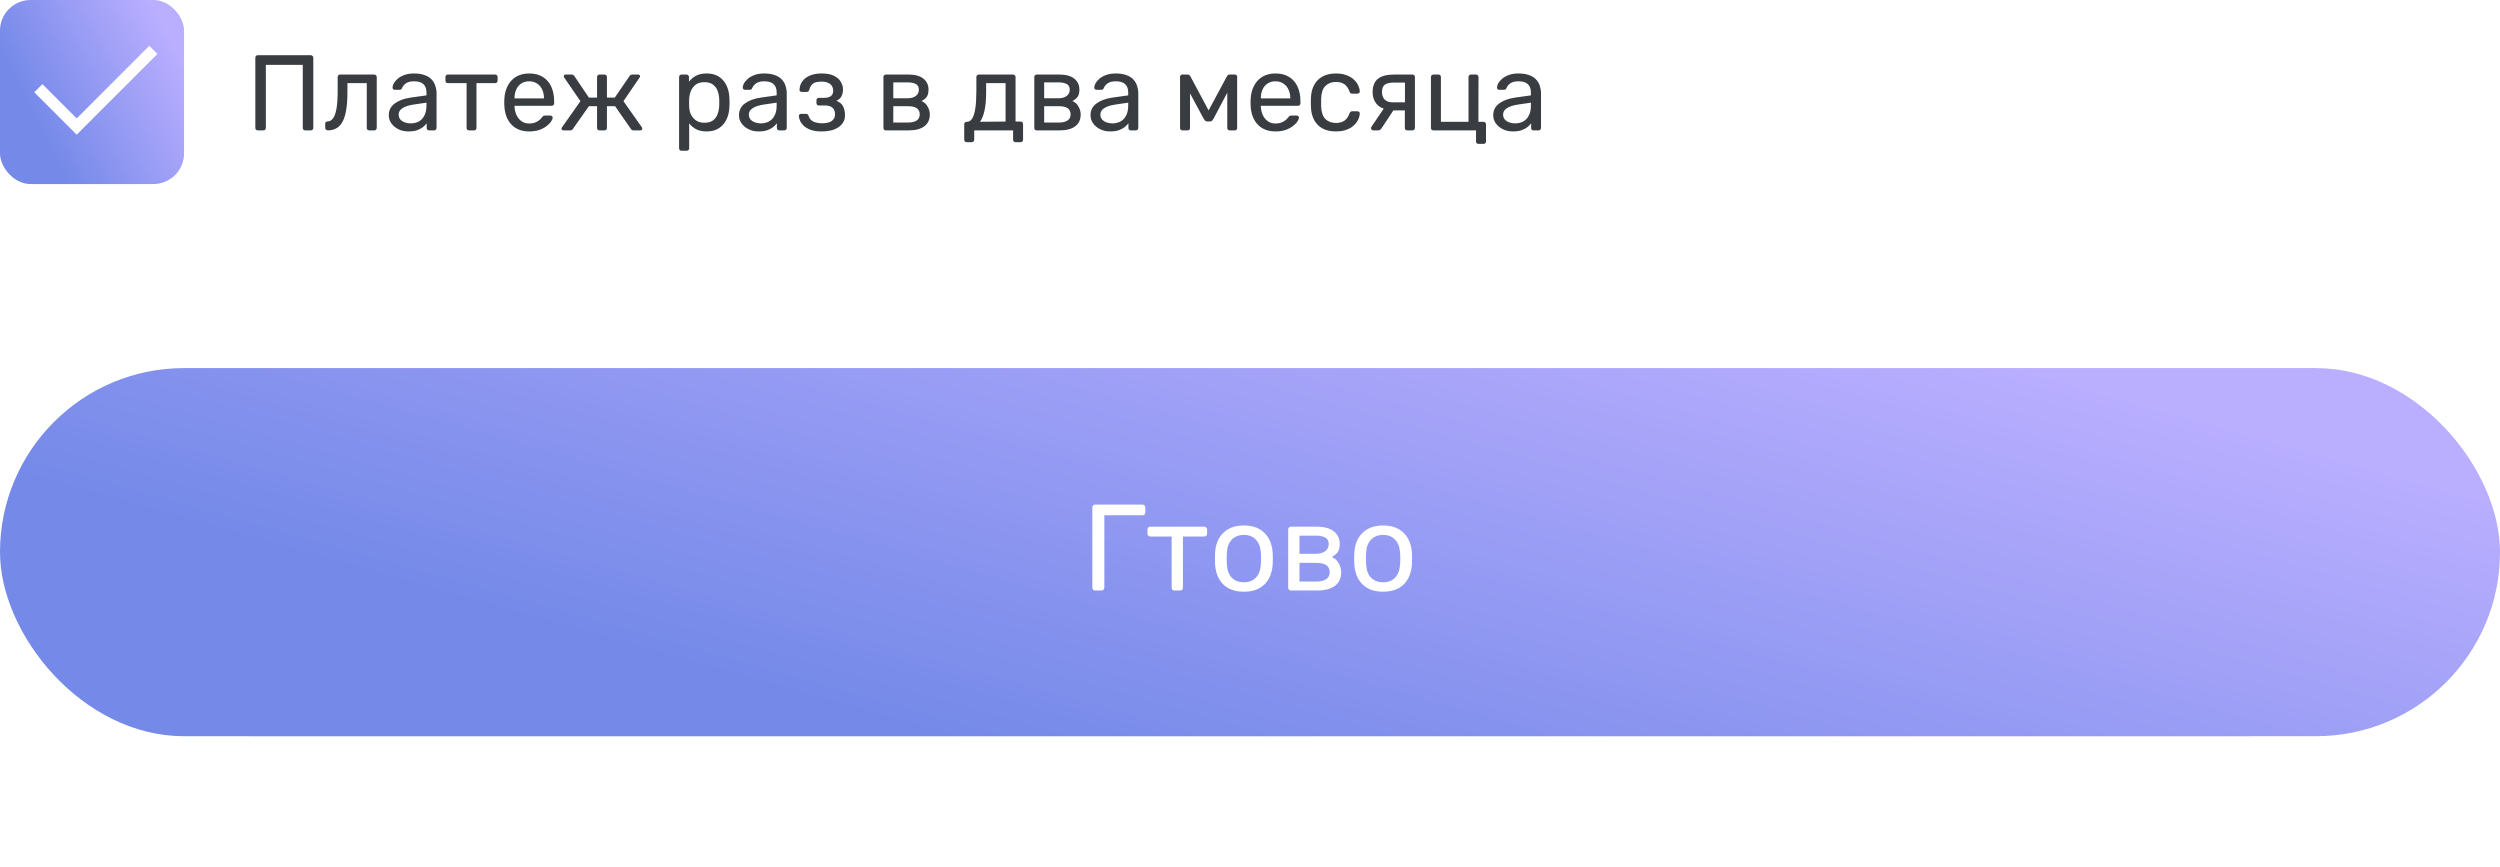
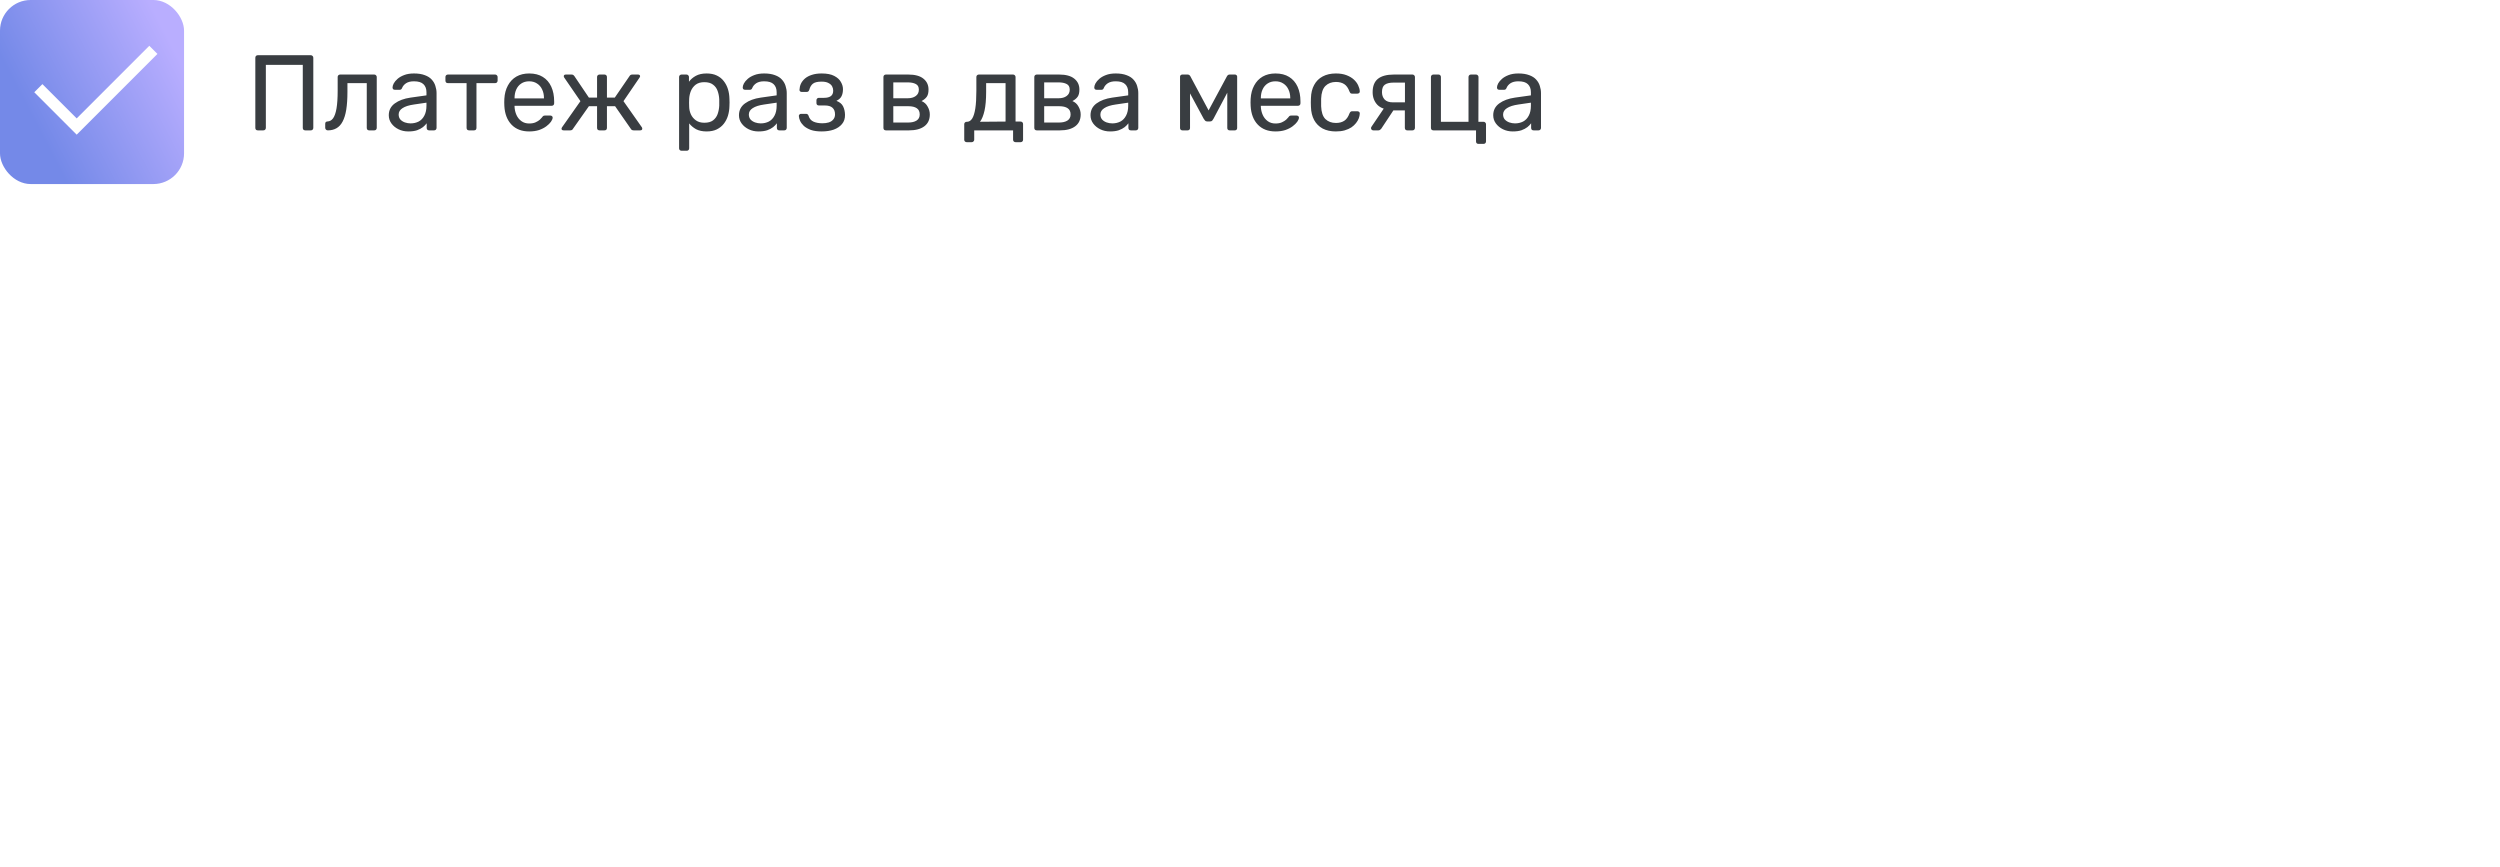
<svg xmlns="http://www.w3.org/2000/svg" width="326" height="113" viewBox="0 0 326 113" fill="none">
  <g opacity="0.497" filter="url(#filter0_f_12185_28182)">
-     <rect x="20.965" y="72" width="284.071" height="24" rx="12" fill="url(#paint0_linear_12185_28182)" />
-   </g>
-   <rect y="48" width="326" height="48" rx="24" fill="url(#paint1_linear_12185_28182)" />
-   <path d="M142.807 77C142.69 77 142.599 76.968 142.535 76.904C142.471 76.829 142.439 76.739 142.439 76.632V66.184C142.439 66.067 142.471 65.976 142.535 65.912C142.599 65.837 142.69 65.8 142.807 65.8H148.967C149.084 65.8 149.175 65.837 149.239 65.912C149.314 65.976 149.351 66.067 149.351 66.184V66.824C149.351 66.931 149.314 67.021 149.239 67.096C149.175 67.16 149.084 67.192 148.967 67.192H144.007V76.632C144.007 76.739 143.97 76.829 143.895 76.904C143.831 76.968 143.74 77 143.623 77H142.807ZM153.15 77C153.043 77 152.953 76.968 152.878 76.904C152.814 76.829 152.782 76.739 152.782 76.632V69.96H149.998C149.891 69.96 149.801 69.928 149.726 69.864C149.662 69.789 149.63 69.699 149.63 69.592V69.048C149.63 68.941 149.662 68.856 149.726 68.792C149.801 68.717 149.891 68.68 149.998 68.68H157.038C157.145 68.68 157.23 68.717 157.294 68.792C157.369 68.856 157.406 68.941 157.406 69.048V69.592C157.406 69.699 157.369 69.789 157.294 69.864C157.23 69.928 157.145 69.96 157.038 69.96H154.254V76.632C154.254 76.739 154.222 76.829 154.158 76.904C154.094 76.968 154.003 77 153.886 77H153.15ZM162.201 77.16C161.391 77.16 160.713 77.005 160.169 76.696C159.625 76.387 159.209 75.96 158.921 75.416C158.633 74.861 158.473 74.232 158.441 73.528C158.431 73.347 158.425 73.117 158.425 72.84C158.425 72.552 158.431 72.323 158.441 72.152C158.473 71.437 158.633 70.808 158.921 70.264C159.22 69.72 159.641 69.293 160.185 68.984C160.729 68.675 161.401 68.52 162.201 68.52C163.001 68.52 163.673 68.675 164.217 68.984C164.761 69.293 165.177 69.72 165.465 70.264C165.764 70.808 165.929 71.437 165.961 72.152C165.972 72.323 165.977 72.552 165.977 72.84C165.977 73.117 165.972 73.347 165.961 73.528C165.929 74.232 165.769 74.861 165.481 75.416C165.193 75.96 164.777 76.387 164.233 76.696C163.689 77.005 163.012 77.16 162.201 77.16ZM162.201 75.928C162.863 75.928 163.391 75.72 163.785 75.304C164.18 74.877 164.393 74.259 164.425 73.448C164.436 73.288 164.441 73.085 164.441 72.84C164.441 72.595 164.436 72.392 164.425 72.232C164.393 71.421 164.18 70.808 163.785 70.392C163.391 69.965 162.863 69.752 162.201 69.752C161.54 69.752 161.007 69.965 160.601 70.392C160.207 70.808 159.999 71.421 159.977 72.232C159.967 72.392 159.961 72.595 159.961 72.84C159.961 73.085 159.967 73.288 159.977 73.448C159.999 74.259 160.207 74.877 160.601 75.304C161.007 75.72 161.54 75.928 162.201 75.928ZM168.349 77C168.242 77 168.152 76.968 168.077 76.904C168.013 76.829 167.981 76.739 167.981 76.632V69.048C167.981 68.941 168.013 68.856 168.077 68.792C168.152 68.717 168.242 68.68 168.349 68.68H171.677C172.68 68.68 173.432 68.883 173.933 69.288C174.445 69.693 174.701 70.237 174.701 70.92C174.701 71.4 174.61 71.763 174.429 72.008C174.248 72.253 173.992 72.461 173.661 72.632C174.066 72.803 174.37 73.08 174.573 73.464C174.786 73.837 174.893 74.227 174.893 74.632C174.893 75.4 174.621 75.987 174.077 76.392C173.533 76.797 172.776 77 171.805 77H168.349ZM169.453 75.832H171.677C172.189 75.832 172.6 75.736 172.909 75.544C173.229 75.341 173.389 75.037 173.389 74.632C173.389 74.205 173.245 73.896 172.957 73.704C172.669 73.501 172.242 73.4 171.677 73.4H169.453V75.832ZM169.453 72.216H171.581C172.093 72.216 172.498 72.104 172.797 71.88C173.106 71.656 173.261 71.341 173.261 70.936C173.261 70.52 173.106 70.237 172.797 70.088C172.498 69.928 172.093 69.848 171.581 69.848H169.453V72.216ZM180.358 77.16C179.547 77.16 178.87 77.005 178.326 76.696C177.782 76.387 177.366 75.96 177.078 75.416C176.79 74.861 176.63 74.232 176.598 73.528C176.587 73.347 176.582 73.117 176.582 72.84C176.582 72.552 176.587 72.323 176.598 72.152C176.63 71.437 176.79 70.808 177.078 70.264C177.376 69.72 177.798 69.293 178.342 68.984C178.886 68.675 179.558 68.52 180.358 68.52C181.158 68.52 181.83 68.675 182.374 68.984C182.918 69.293 183.334 69.72 183.622 70.264C183.92 70.808 184.086 71.437 184.118 72.152C184.128 72.323 184.134 72.552 184.134 72.84C184.134 73.117 184.128 73.347 184.118 73.528C184.086 74.232 183.926 74.861 183.638 75.416C183.35 75.96 182.934 76.387 182.39 76.696C181.846 77.005 181.168 77.16 180.358 77.16ZM180.358 75.928C181.019 75.928 181.547 75.72 181.942 75.304C182.336 74.877 182.55 74.259 182.582 73.448C182.592 73.288 182.598 73.085 182.598 72.84C182.598 72.595 182.592 72.392 182.582 72.232C182.55 71.421 182.336 70.808 181.942 70.392C181.547 69.965 181.019 69.752 180.358 69.752C179.696 69.752 179.163 69.965 178.758 70.392C178.363 70.808 178.155 71.421 178.134 72.232C178.123 72.392 178.118 72.595 178.118 72.84C178.118 73.085 178.123 73.288 178.134 73.448C178.155 74.259 178.363 74.877 178.758 75.304C179.163 75.72 179.696 75.928 180.358 75.928Z" fill="white" />
+     </g>
  <path d="M33.617 17C33.514 17 33.435 16.972 33.379 16.916C33.323 16.851 33.295 16.771 33.295 16.678V7.536C33.295 7.433 33.323 7.354 33.379 7.298C33.435 7.233 33.514 7.2 33.617 7.2H40.519C40.622 7.2 40.701 7.233 40.757 7.298C40.822 7.354 40.855 7.433 40.855 7.536V16.678C40.855 16.771 40.822 16.851 40.757 16.916C40.701 16.972 40.622 17 40.519 17H39.805C39.712 17 39.633 16.972 39.567 16.916C39.511 16.851 39.483 16.771 39.483 16.678V8.46H34.667V16.678C34.667 16.771 34.635 16.851 34.569 16.916C34.513 16.972 34.434 17 34.331 17H33.617ZM42.744 17C42.65 17 42.571 16.967 42.506 16.902C42.44 16.837 42.408 16.757 42.408 16.664V16.146C42.408 15.95 42.506 15.847 42.702 15.838C42.991 15.829 43.234 15.693 43.43 15.432C43.626 15.161 43.775 14.737 43.878 14.158C43.98 13.57 44.032 12.795 44.032 11.834V10.042C44.032 9.949 44.06 9.874 44.116 9.818C44.181 9.753 44.26 9.72 44.354 9.72H48.806C48.899 9.72 48.974 9.753 49.03 9.818C49.095 9.874 49.128 9.949 49.128 10.042V16.678C49.128 16.771 49.095 16.851 49.03 16.916C48.974 16.972 48.899 17 48.806 17H48.134C48.04 17 47.966 16.972 47.91 16.916C47.854 16.851 47.826 16.771 47.826 16.678V10.84H45.306V11.988C45.306 12.884 45.254 13.654 45.152 14.298C45.049 14.933 44.89 15.451 44.676 15.852C44.47 16.244 44.204 16.533 43.878 16.72C43.56 16.907 43.182 17 42.744 17ZM53.245 17.14C52.778 17.14 52.353 17.047 51.971 16.86C51.588 16.673 51.28 16.421 51.047 16.104C50.813 15.787 50.697 15.427 50.697 15.026C50.697 14.382 50.958 13.869 51.481 13.486C52.003 13.103 52.685 12.851 53.525 12.73L55.611 12.436V12.03C55.611 11.582 55.48 11.232 55.219 10.98C54.967 10.728 54.551 10.602 53.973 10.602C53.553 10.602 53.212 10.686 52.951 10.854C52.699 11.022 52.521 11.237 52.419 11.498C52.363 11.638 52.265 11.708 52.125 11.708H51.495C51.392 11.708 51.313 11.68 51.257 11.624C51.21 11.559 51.187 11.484 51.187 11.4C51.187 11.26 51.238 11.087 51.341 10.882C51.453 10.677 51.621 10.476 51.845 10.28C52.069 10.084 52.353 9.921 52.699 9.79C53.053 9.65 53.483 9.58 53.987 9.58C54.547 9.58 55.018 9.655 55.401 9.804C55.783 9.944 56.082 10.135 56.297 10.378C56.521 10.621 56.679 10.896 56.773 11.204C56.875 11.512 56.927 11.825 56.927 12.142V16.678C56.927 16.771 56.894 16.851 56.829 16.916C56.773 16.972 56.698 17 56.605 17H55.961C55.858 17 55.779 16.972 55.723 16.916C55.667 16.851 55.639 16.771 55.639 16.678V16.076C55.517 16.244 55.354 16.412 55.149 16.58C54.943 16.739 54.687 16.874 54.379 16.986C54.071 17.089 53.693 17.14 53.245 17.14ZM53.539 16.09C53.921 16.09 54.271 16.011 54.589 15.852C54.906 15.684 55.153 15.427 55.331 15.082C55.517 14.737 55.611 14.303 55.611 13.78V13.388L53.987 13.626C53.324 13.719 52.825 13.878 52.489 14.102C52.153 14.317 51.985 14.592 51.985 14.928C51.985 15.189 52.059 15.409 52.209 15.586C52.367 15.754 52.563 15.88 52.797 15.964C53.039 16.048 53.287 16.09 53.539 16.09ZM61.165 17C61.072 17 60.993 16.972 60.927 16.916C60.871 16.851 60.843 16.771 60.843 16.678V10.84H58.407C58.314 10.84 58.235 10.812 58.169 10.756C58.113 10.691 58.085 10.611 58.085 10.518V10.042C58.085 9.949 58.113 9.874 58.169 9.818C58.235 9.753 58.314 9.72 58.407 9.72H64.567C64.661 9.72 64.735 9.753 64.791 9.818C64.857 9.874 64.889 9.949 64.889 10.042V10.518C64.889 10.611 64.857 10.691 64.791 10.756C64.735 10.812 64.661 10.84 64.567 10.84H62.131V16.678C62.131 16.771 62.103 16.851 62.047 16.916C61.991 16.972 61.912 17 61.809 17H61.165ZM69.001 17.14C68.04 17.14 67.275 16.846 66.705 16.258C66.136 15.661 65.823 14.849 65.767 13.822C65.758 13.701 65.753 13.547 65.753 13.36C65.753 13.164 65.758 13.005 65.767 12.884C65.805 12.221 65.959 11.643 66.229 11.148C66.5 10.644 66.869 10.257 67.335 9.986C67.811 9.715 68.367 9.58 69.001 9.58C69.711 9.58 70.303 9.729 70.779 10.028C71.265 10.327 71.633 10.751 71.885 11.302C72.137 11.853 72.263 12.497 72.263 13.234V13.472C72.263 13.575 72.231 13.654 72.165 13.71C72.109 13.766 72.035 13.794 71.941 13.794H67.097C67.097 13.803 67.097 13.822 67.097 13.85C67.097 13.878 67.097 13.901 67.097 13.92C67.116 14.303 67.2 14.662 67.349 14.998C67.499 15.325 67.713 15.591 67.993 15.796C68.273 16.001 68.609 16.104 69.001 16.104C69.337 16.104 69.617 16.053 69.841 15.95C70.065 15.847 70.247 15.735 70.387 15.614C70.527 15.483 70.621 15.385 70.667 15.32C70.751 15.199 70.817 15.129 70.863 15.11C70.91 15.082 70.985 15.068 71.087 15.068H71.759C71.853 15.068 71.927 15.096 71.983 15.152C72.049 15.199 72.077 15.269 72.067 15.362C72.058 15.502 71.983 15.675 71.843 15.88C71.703 16.076 71.503 16.272 71.241 16.468C70.98 16.664 70.663 16.827 70.289 16.958C69.916 17.079 69.487 17.14 69.001 17.14ZM67.097 12.828H70.933V12.786C70.933 12.366 70.854 11.993 70.695 11.666C70.546 11.339 70.327 11.083 70.037 10.896C69.748 10.7 69.403 10.602 69.001 10.602C68.6 10.602 68.255 10.7 67.965 10.896C67.685 11.083 67.471 11.339 67.321 11.666C67.172 11.993 67.097 12.366 67.097 12.786V12.828ZM73.503 17C73.419 17 73.349 16.981 73.293 16.944C73.247 16.907 73.223 16.851 73.223 16.776C73.223 16.729 73.247 16.669 73.293 16.594L75.687 13.192L73.573 10.112C73.555 10.084 73.541 10.056 73.531 10.028C73.522 9.991 73.517 9.963 73.517 9.944C73.517 9.869 73.541 9.813 73.587 9.776C73.643 9.739 73.713 9.72 73.797 9.72H74.525C74.619 9.72 74.693 9.739 74.749 9.776C74.805 9.813 74.857 9.865 74.903 9.93L76.793 12.73H77.857V10.042C77.857 9.949 77.885 9.874 77.941 9.818C78.007 9.753 78.086 9.72 78.179 9.72H78.823C78.926 9.72 79.005 9.753 79.061 9.818C79.117 9.874 79.145 9.949 79.145 10.042V12.73H80.167L82.085 9.93C82.123 9.865 82.169 9.813 82.225 9.776C82.291 9.739 82.365 9.72 82.449 9.72H83.191C83.275 9.72 83.341 9.739 83.387 9.776C83.443 9.813 83.471 9.869 83.471 9.944C83.471 9.963 83.462 9.991 83.443 10.028C83.434 10.056 83.42 10.084 83.401 10.112L81.301 13.192L83.695 16.594C83.733 16.65 83.751 16.711 83.751 16.776C83.751 16.851 83.728 16.907 83.681 16.944C83.635 16.981 83.565 17 83.471 17H82.631C82.538 17 82.459 16.981 82.393 16.944C82.337 16.907 82.291 16.855 82.253 16.79L80.209 13.85H79.145V16.678C79.145 16.771 79.117 16.851 79.061 16.916C79.005 16.972 78.926 17 78.823 17H78.179C78.086 17 78.007 16.972 77.941 16.916C77.885 16.851 77.857 16.771 77.857 16.678V13.85H76.793L74.721 16.79C74.693 16.855 74.647 16.907 74.581 16.944C74.525 16.981 74.451 17 74.357 17H73.503ZM88.875 19.66C88.782 19.66 88.702 19.627 88.637 19.562C88.581 19.506 88.553 19.431 88.553 19.338V10.042C88.553 9.949 88.581 9.874 88.637 9.818C88.702 9.753 88.782 9.72 88.875 9.72H89.519C89.612 9.72 89.687 9.753 89.743 9.818C89.808 9.874 89.841 9.949 89.841 10.042V10.658C90.065 10.35 90.364 10.093 90.737 9.888C91.11 9.683 91.577 9.58 92.137 9.58C92.66 9.58 93.103 9.669 93.467 9.846C93.84 10.023 94.144 10.266 94.377 10.574C94.62 10.882 94.802 11.232 94.923 11.624C95.044 12.016 95.11 12.436 95.119 12.884C95.128 13.033 95.133 13.192 95.133 13.36C95.133 13.528 95.128 13.687 95.119 13.836C95.11 14.275 95.044 14.695 94.923 15.096C94.802 15.488 94.62 15.838 94.377 16.146C94.144 16.445 93.84 16.687 93.467 16.874C93.103 17.051 92.66 17.14 92.137 17.14C91.596 17.14 91.138 17.042 90.765 16.846C90.401 16.641 90.102 16.389 89.869 16.09V19.338C89.869 19.431 89.841 19.506 89.785 19.562C89.729 19.627 89.65 19.66 89.547 19.66H88.875ZM91.843 16.006C92.328 16.006 92.706 15.903 92.977 15.698C93.257 15.483 93.458 15.208 93.579 14.872C93.7 14.527 93.77 14.158 93.789 13.766C93.798 13.495 93.798 13.225 93.789 12.954C93.77 12.562 93.7 12.198 93.579 11.862C93.458 11.517 93.257 11.241 92.977 11.036C92.706 10.821 92.328 10.714 91.843 10.714C91.386 10.714 91.012 10.821 90.723 11.036C90.443 11.251 90.233 11.526 90.093 11.862C89.962 12.189 89.888 12.525 89.869 12.87C89.86 13.019 89.855 13.197 89.855 13.402C89.855 13.607 89.86 13.789 89.869 13.948C89.878 14.275 89.953 14.597 90.093 14.914C90.242 15.231 90.462 15.493 90.751 15.698C91.04 15.903 91.404 16.006 91.843 16.006ZM98.909 17.14C98.442 17.14 98.017 17.047 97.635 16.86C97.252 16.673 96.944 16.421 96.711 16.104C96.477 15.787 96.361 15.427 96.361 15.026C96.361 14.382 96.622 13.869 97.145 13.486C97.667 13.103 98.349 12.851 99.189 12.73L101.275 12.436V12.03C101.275 11.582 101.144 11.232 100.883 10.98C100.631 10.728 100.215 10.602 99.637 10.602C99.217 10.602 98.876 10.686 98.615 10.854C98.363 11.022 98.185 11.237 98.083 11.498C98.027 11.638 97.929 11.708 97.789 11.708H97.159C97.056 11.708 96.977 11.68 96.921 11.624C96.874 11.559 96.851 11.484 96.851 11.4C96.851 11.26 96.902 11.087 97.005 10.882C97.117 10.677 97.285 10.476 97.509 10.28C97.733 10.084 98.017 9.921 98.363 9.79C98.717 9.65 99.147 9.58 99.651 9.58C100.211 9.58 100.682 9.655 101.065 9.804C101.447 9.944 101.746 10.135 101.961 10.378C102.185 10.621 102.343 10.896 102.437 11.204C102.539 11.512 102.591 11.825 102.591 12.142V16.678C102.591 16.771 102.558 16.851 102.493 16.916C102.437 16.972 102.362 17 102.269 17H101.625C101.522 17 101.443 16.972 101.387 16.916C101.331 16.851 101.303 16.771 101.303 16.678V16.076C101.181 16.244 101.018 16.412 100.813 16.58C100.607 16.739 100.351 16.874 100.043 16.986C99.735 17.089 99.357 17.14 98.909 17.14ZM99.203 16.09C99.585 16.09 99.935 16.011 100.253 15.852C100.57 15.684 100.817 15.427 100.995 15.082C101.181 14.737 101.275 14.303 101.275 13.78V13.388L99.651 13.626C98.988 13.719 98.489 13.878 98.153 14.102C97.817 14.317 97.649 14.592 97.649 14.928C97.649 15.189 97.723 15.409 97.873 15.586C98.031 15.754 98.227 15.88 98.461 15.964C98.703 16.048 98.951 16.09 99.203 16.09ZM107.137 17.14C106.587 17.14 106.12 17.075 105.737 16.944C105.364 16.804 105.061 16.631 104.827 16.426C104.603 16.211 104.44 15.992 104.337 15.768C104.235 15.535 104.179 15.32 104.169 15.124C104.169 15.04 104.197 14.975 104.253 14.928C104.309 14.872 104.375 14.844 104.449 14.844H105.107C105.191 14.844 105.261 14.867 105.317 14.914C105.373 14.951 105.415 15.021 105.443 15.124C105.555 15.479 105.77 15.726 106.087 15.866C106.405 16.006 106.792 16.076 107.249 16.076C107.548 16.076 107.823 16.039 108.075 15.964C108.327 15.88 108.523 15.749 108.663 15.572C108.813 15.395 108.887 15.175 108.887 14.914C108.887 14.531 108.775 14.242 108.551 14.046C108.337 13.85 108.001 13.752 107.543 13.752H106.773C106.68 13.752 106.605 13.724 106.549 13.668C106.493 13.612 106.465 13.537 106.465 13.444V13.066C106.465 12.982 106.493 12.912 106.549 12.856C106.605 12.791 106.68 12.758 106.773 12.758H107.459C107.842 12.758 108.136 12.683 108.341 12.534C108.547 12.385 108.649 12.147 108.649 11.82C108.649 11.624 108.603 11.437 108.509 11.26C108.416 11.083 108.257 10.938 108.033 10.826C107.819 10.705 107.52 10.644 107.137 10.644C106.596 10.644 106.213 10.737 105.989 10.924C105.775 11.101 105.621 11.367 105.527 11.722C105.49 11.825 105.443 11.895 105.387 11.932C105.341 11.969 105.271 11.988 105.177 11.988H104.547C104.463 11.988 104.393 11.965 104.337 11.918C104.281 11.871 104.253 11.806 104.253 11.722C104.263 11.442 104.323 11.176 104.435 10.924C104.557 10.672 104.734 10.443 104.967 10.238C105.21 10.033 105.509 9.874 105.863 9.762C106.227 9.641 106.652 9.58 107.137 9.58C107.837 9.58 108.388 9.687 108.789 9.902C109.2 10.117 109.489 10.383 109.657 10.7C109.835 11.008 109.923 11.316 109.923 11.624C109.923 11.988 109.863 12.291 109.741 12.534C109.629 12.777 109.405 12.982 109.069 13.15C109.489 13.309 109.779 13.547 109.937 13.864C110.096 14.181 110.18 14.55 110.189 14.97C110.199 15.455 110.068 15.857 109.797 16.174C109.536 16.491 109.177 16.734 108.719 16.902C108.262 17.061 107.735 17.14 107.137 17.14ZM115.521 17C115.428 17 115.348 16.972 115.283 16.916C115.227 16.851 115.199 16.771 115.199 16.678V10.042C115.199 9.949 115.227 9.874 115.283 9.818C115.348 9.753 115.428 9.72 115.521 9.72H118.433C119.31 9.72 119.968 9.897 120.407 10.252C120.855 10.607 121.079 11.083 121.079 11.68C121.079 12.1 121 12.417 120.841 12.632C120.682 12.847 120.458 13.029 120.169 13.178C120.524 13.327 120.79 13.57 120.967 13.906C121.154 14.233 121.247 14.573 121.247 14.928C121.247 15.6 121.009 16.113 120.533 16.468C120.057 16.823 119.394 17 118.545 17H115.521ZM116.487 15.978H118.433C118.881 15.978 119.24 15.894 119.511 15.726C119.791 15.549 119.931 15.283 119.931 14.928C119.931 14.555 119.805 14.284 119.553 14.116C119.301 13.939 118.928 13.85 118.433 13.85H116.487V15.978ZM116.487 12.814H118.349C118.797 12.814 119.152 12.716 119.413 12.52C119.684 12.324 119.819 12.049 119.819 11.694C119.819 11.33 119.684 11.083 119.413 10.952C119.152 10.812 118.797 10.742 118.349 10.742H116.487V12.814ZM126.058 18.54C125.965 18.54 125.886 18.507 125.82 18.442C125.764 18.386 125.736 18.311 125.736 18.218V16.202C125.736 16.109 125.764 16.034 125.82 15.978C125.886 15.913 125.965 15.88 126.058 15.88H126.128C126.38 15.871 126.595 15.731 126.772 15.46C126.95 15.18 127.085 14.746 127.178 14.158C127.272 13.561 127.318 12.786 127.318 11.834V10.042C127.318 9.949 127.346 9.874 127.402 9.818C127.468 9.753 127.547 9.72 127.64 9.72H132.106C132.2 9.72 132.274 9.753 132.33 9.818C132.396 9.874 132.428 9.949 132.428 10.042V15.852H133.086C133.189 15.852 133.268 15.885 133.324 15.95C133.38 16.006 133.408 16.081 133.408 16.174V18.218C133.408 18.311 133.38 18.386 133.324 18.442C133.268 18.507 133.189 18.54 133.086 18.54H132.428C132.335 18.54 132.256 18.507 132.19 18.442C132.134 18.386 132.106 18.311 132.106 18.218V17H127.038V18.218C127.038 18.311 127.006 18.386 126.94 18.442C126.884 18.507 126.81 18.54 126.716 18.54H126.058ZM127.794 15.88L131.126 15.852V10.84H128.592V11.988C128.592 12.977 128.522 13.789 128.382 14.424C128.242 15.049 128.046 15.535 127.794 15.88ZM135.195 17C135.102 17 135.022 16.972 134.957 16.916C134.901 16.851 134.873 16.771 134.873 16.678V10.042C134.873 9.949 134.901 9.874 134.957 9.818C135.022 9.753 135.102 9.72 135.195 9.72H138.107C138.984 9.72 139.642 9.897 140.081 10.252C140.529 10.607 140.753 11.083 140.753 11.68C140.753 12.1 140.674 12.417 140.515 12.632C140.356 12.847 140.132 13.029 139.843 13.178C140.198 13.327 140.464 13.57 140.641 13.906C140.828 14.233 140.921 14.573 140.921 14.928C140.921 15.6 140.683 16.113 140.207 16.468C139.731 16.823 139.068 17 138.219 17H135.195ZM136.161 15.978H138.107C138.555 15.978 138.914 15.894 139.185 15.726C139.465 15.549 139.605 15.283 139.605 14.928C139.605 14.555 139.479 14.284 139.227 14.116C138.975 13.939 138.602 13.85 138.107 13.85H136.161V15.978ZM136.161 12.814H138.023C138.471 12.814 138.826 12.716 139.087 12.52C139.358 12.324 139.493 12.049 139.493 11.694C139.493 11.33 139.358 11.083 139.087 10.952C138.826 10.812 138.471 10.742 138.023 10.742H136.161V12.814ZM144.751 17.14C144.284 17.14 143.859 17.047 143.477 16.86C143.094 16.673 142.786 16.421 142.553 16.104C142.319 15.787 142.203 15.427 142.203 15.026C142.203 14.382 142.464 13.869 142.987 13.486C143.509 13.103 144.191 12.851 145.031 12.73L147.117 12.436V12.03C147.117 11.582 146.986 11.232 146.725 10.98C146.473 10.728 146.057 10.602 145.479 10.602C145.059 10.602 144.718 10.686 144.457 10.854C144.205 11.022 144.027 11.237 143.925 11.498C143.869 11.638 143.771 11.708 143.631 11.708H143.001C142.898 11.708 142.819 11.68 142.763 11.624C142.716 11.559 142.693 11.484 142.693 11.4C142.693 11.26 142.744 11.087 142.847 10.882C142.959 10.677 143.127 10.476 143.351 10.28C143.575 10.084 143.859 9.921 144.205 9.79C144.559 9.65 144.989 9.58 145.493 9.58C146.053 9.58 146.524 9.655 146.907 9.804C147.289 9.944 147.588 10.135 147.803 10.378C148.027 10.621 148.185 10.896 148.279 11.204C148.381 11.512 148.433 11.825 148.433 12.142V16.678C148.433 16.771 148.4 16.851 148.335 16.916C148.279 16.972 148.204 17 148.111 17H147.467C147.364 17 147.285 16.972 147.229 16.916C147.173 16.851 147.145 16.771 147.145 16.678V16.076C147.023 16.244 146.86 16.412 146.655 16.58C146.449 16.739 146.193 16.874 145.885 16.986C145.577 17.089 145.199 17.14 144.751 17.14ZM145.045 16.09C145.427 16.09 145.777 16.011 146.095 15.852C146.412 15.684 146.659 15.427 146.837 15.082C147.023 14.737 147.117 14.303 147.117 13.78V13.388L145.493 13.626C144.83 13.719 144.331 13.878 143.995 14.102C143.659 14.317 143.491 14.592 143.491 14.928C143.491 15.189 143.565 15.409 143.715 15.586C143.873 15.754 144.069 15.88 144.303 15.964C144.545 16.048 144.793 16.09 145.045 16.09ZM154.185 17C154.091 17 154.017 16.972 153.961 16.916C153.905 16.86 153.877 16.785 153.877 16.692V9.986C153.877 9.911 153.905 9.851 153.961 9.804C154.026 9.748 154.091 9.72 154.157 9.72H154.871C155.02 9.72 155.137 9.795 155.221 9.944L157.601 14.396L159.995 9.944C160.079 9.795 160.195 9.72 160.345 9.72H161.045C161.119 9.72 161.185 9.748 161.241 9.804C161.297 9.851 161.325 9.911 161.325 9.986V16.692C161.325 16.785 161.297 16.86 161.241 16.916C161.185 16.972 161.115 17 161.031 17H160.345C160.251 17 160.177 16.972 160.121 16.916C160.065 16.86 160.037 16.785 160.037 16.692V11.106L160.527 11.162L158.245 15.474C158.198 15.567 158.142 15.651 158.077 15.726C158.011 15.801 157.913 15.838 157.783 15.838H157.419C157.297 15.838 157.204 15.801 157.139 15.726C157.073 15.651 157.013 15.567 156.957 15.474L154.745 11.372L155.179 11.33V16.692C155.179 16.785 155.151 16.86 155.095 16.916C155.039 16.972 154.964 17 154.871 17H154.185ZM166.318 17.14C165.356 17.14 164.591 16.846 164.022 16.258C163.452 15.661 163.14 14.849 163.084 13.822C163.074 13.701 163.07 13.547 163.07 13.36C163.07 13.164 163.074 13.005 163.084 12.884C163.121 12.221 163.275 11.643 163.546 11.148C163.816 10.644 164.185 10.257 164.652 9.986C165.128 9.715 165.683 9.58 166.318 9.58C167.027 9.58 167.62 9.729 168.096 10.028C168.581 10.327 168.95 10.751 169.202 11.302C169.454 11.853 169.58 12.497 169.58 13.234V13.472C169.58 13.575 169.547 13.654 169.482 13.71C169.426 13.766 169.351 13.794 169.258 13.794H164.414C164.414 13.803 164.414 13.822 164.414 13.85C164.414 13.878 164.414 13.901 164.414 13.92C164.432 14.303 164.516 14.662 164.666 14.998C164.815 15.325 165.03 15.591 165.31 15.796C165.59 16.001 165.926 16.104 166.318 16.104C166.654 16.104 166.934 16.053 167.158 15.95C167.382 15.847 167.564 15.735 167.704 15.614C167.844 15.483 167.937 15.385 167.984 15.32C168.068 15.199 168.133 15.129 168.18 15.11C168.226 15.082 168.301 15.068 168.404 15.068H169.076C169.169 15.068 169.244 15.096 169.3 15.152C169.365 15.199 169.393 15.269 169.384 15.362C169.374 15.502 169.3 15.675 169.16 15.88C169.02 16.076 168.819 16.272 168.558 16.468C168.296 16.664 167.979 16.827 167.606 16.958C167.232 17.079 166.803 17.14 166.318 17.14ZM164.414 12.828H168.25V12.786C168.25 12.366 168.17 11.993 168.012 11.666C167.862 11.339 167.643 11.083 167.354 10.896C167.064 10.7 166.719 10.602 166.318 10.602C165.916 10.602 165.571 10.7 165.282 10.896C165.002 11.083 164.787 11.339 164.638 11.666C164.488 11.993 164.414 12.366 164.414 12.786V12.828ZM174.194 17.14C173.531 17.14 172.957 17.014 172.472 16.762C171.996 16.501 171.627 16.132 171.366 15.656C171.104 15.171 170.964 14.592 170.946 13.92C170.936 13.78 170.932 13.593 170.932 13.36C170.932 13.127 170.936 12.94 170.946 12.8C170.964 12.128 171.104 11.554 171.366 11.078C171.627 10.593 171.996 10.224 172.472 9.972C172.957 9.711 173.531 9.58 174.194 9.58C174.735 9.58 175.197 9.655 175.58 9.804C175.972 9.953 176.294 10.145 176.546 10.378C176.798 10.611 176.984 10.863 177.106 11.134C177.236 11.405 177.306 11.661 177.316 11.904C177.325 11.997 177.297 12.072 177.232 12.128C177.166 12.184 177.087 12.212 176.994 12.212H176.322C176.228 12.212 176.158 12.193 176.112 12.156C176.065 12.109 176.018 12.035 175.972 11.932C175.804 11.475 175.575 11.153 175.286 10.966C174.996 10.779 174.637 10.686 174.208 10.686C173.648 10.686 173.19 10.859 172.836 11.204C172.49 11.549 172.304 12.105 172.276 12.87C172.266 13.206 172.266 13.533 172.276 13.85C172.304 14.625 172.49 15.185 172.836 15.53C173.19 15.866 173.648 16.034 174.208 16.034C174.637 16.034 174.996 15.941 175.286 15.754C175.575 15.567 175.804 15.245 175.972 14.788C176.018 14.685 176.065 14.615 176.112 14.578C176.158 14.531 176.228 14.508 176.322 14.508H176.994C177.087 14.508 177.166 14.536 177.232 14.592C177.297 14.648 177.325 14.723 177.316 14.816C177.306 15.012 177.264 15.213 177.19 15.418C177.115 15.623 176.994 15.833 176.826 16.048C176.667 16.253 176.466 16.44 176.224 16.608C175.981 16.767 175.687 16.897 175.342 17C175.006 17.093 174.623 17.14 174.194 17.14ZM183.514 17C183.412 17 183.332 16.972 183.276 16.916C183.22 16.851 183.192 16.771 183.192 16.678V14.396H181.582V14.326C180.705 14.326 180.052 14.111 179.622 13.682C179.202 13.243 178.992 12.688 178.992 12.016C178.992 11.232 179.221 10.653 179.678 10.28C180.145 9.907 180.845 9.72 181.778 9.72H184.186C184.28 9.72 184.354 9.753 184.41 9.818C184.476 9.874 184.508 9.949 184.508 10.042V16.678C184.508 16.771 184.476 16.851 184.41 16.916C184.354 16.972 184.28 17 184.186 17H183.514ZM179.076 17C178.992 17 178.922 16.972 178.866 16.916C178.81 16.86 178.782 16.795 178.782 16.72C178.782 16.683 178.787 16.645 178.796 16.608C178.815 16.561 178.843 16.515 178.88 16.468L180.546 14.004L181.89 14.102L180.112 16.79C180.075 16.837 180.024 16.883 179.958 16.93C179.893 16.977 179.823 17 179.748 17H179.076ZM181.624 13.346H183.206V10.77H181.736C181.214 10.77 180.826 10.863 180.574 11.05C180.332 11.227 180.21 11.549 180.21 12.016C180.21 12.399 180.322 12.716 180.546 12.968C180.78 13.22 181.139 13.346 181.624 13.346ZM192.796 18.764C192.693 18.764 192.614 18.736 192.558 18.68C192.502 18.624 192.474 18.545 192.474 18.442V17H186.916C186.822 17 186.743 16.972 186.678 16.916C186.622 16.851 186.594 16.771 186.594 16.678V10.042C186.594 9.949 186.622 9.874 186.678 9.818C186.743 9.753 186.822 9.72 186.916 9.72H187.588C187.681 9.72 187.756 9.753 187.812 9.818C187.868 9.874 187.896 9.949 187.896 10.042V15.88H191.494V10.042C191.494 9.949 191.522 9.874 191.578 9.818C191.634 9.753 191.708 9.72 191.802 9.72H192.474C192.567 9.72 192.642 9.753 192.698 9.818C192.763 9.874 192.796 9.949 192.796 10.042L192.782 15.88H193.454C193.547 15.88 193.622 15.913 193.678 15.978C193.743 16.034 193.776 16.109 193.776 16.202V18.442C193.776 18.545 193.743 18.624 193.678 18.68C193.622 18.736 193.547 18.764 193.454 18.764H192.796ZM197.264 17.14C196.798 17.14 196.373 17.047 195.99 16.86C195.608 16.673 195.3 16.421 195.066 16.104C194.833 15.787 194.716 15.427 194.716 15.026C194.716 14.382 194.978 13.869 195.5 13.486C196.023 13.103 196.704 12.851 197.544 12.73L199.63 12.436V12.03C199.63 11.582 199.5 11.232 199.238 10.98C198.986 10.728 198.571 10.602 197.992 10.602C197.572 10.602 197.232 10.686 196.97 10.854C196.718 11.022 196.541 11.237 196.438 11.498C196.382 11.638 196.284 11.708 196.144 11.708H195.514C195.412 11.708 195.332 11.68 195.276 11.624C195.23 11.559 195.206 11.484 195.206 11.4C195.206 11.26 195.258 11.087 195.36 10.882C195.472 10.677 195.64 10.476 195.864 10.28C196.088 10.084 196.373 9.921 196.718 9.79C197.073 9.65 197.502 9.58 198.006 9.58C198.566 9.58 199.038 9.655 199.42 9.804C199.803 9.944 200.102 10.135 200.316 10.378C200.54 10.621 200.699 10.896 200.792 11.204C200.895 11.512 200.946 11.825 200.946 12.142V16.678C200.946 16.771 200.914 16.851 200.848 16.916C200.792 16.972 200.718 17 200.624 17H199.98C199.878 17 199.798 16.972 199.742 16.916C199.686 16.851 199.658 16.771 199.658 16.678V16.076C199.537 16.244 199.374 16.412 199.168 16.58C198.963 16.739 198.706 16.874 198.398 16.986C198.09 17.089 197.712 17.14 197.264 17.14ZM197.558 16.09C197.941 16.09 198.291 16.011 198.608 15.852C198.926 15.684 199.173 15.427 199.35 15.082C199.537 14.737 199.63 14.303 199.63 13.78V13.388L198.006 13.626C197.344 13.719 196.844 13.878 196.508 14.102C196.172 14.317 196.004 14.592 196.004 14.928C196.004 15.189 196.079 15.409 196.228 15.586C196.387 15.754 196.583 15.88 196.816 15.964C197.059 16.048 197.306 16.09 197.558 16.09Z" fill="#393D41" />
  <rect width="24" height="24" rx="4" fill="url(#paint2_linear_12185_28182)" />
  <path d="M5 11.5L10 16.5L20 6.5" stroke="white" stroke-width="1.5" />
  <defs>
    <filter id="filter0_f_12185_28182" x="4.655" y="55.69" width="316.69" height="56.619" filterUnits="userSpaceOnUse" color-interpolation-filters="sRGB">
      <feFlood flood-opacity="0" result="BackgroundImageFix" />
      <feBlend mode="normal" in="SourceGraphic" in2="BackgroundImageFix" result="shape" />
      <feGaussianBlur stdDeviation="8.155" result="effect1_foregroundBlur_12185_28182" />
    </filter>
    <linearGradient id="paint0_linear_12185_28182" x1="-23.865" y1="72" x2="-16.823" y2="28.583" gradientUnits="userSpaceOnUse">
      <stop stop-color="#7489E8" />
      <stop offset="1" stop-color="#B9AEFF" />
    </linearGradient>
    <linearGradient id="paint1_linear_12185_28182" x1="-51.447" y1="48" x2="-28.119" y2="-34.524" gradientUnits="userSpaceOnUse">
      <stop stop-color="#7489E8" />
      <stop offset="1" stop-color="#B9AEFF" />
    </linearGradient>
    <linearGradient id="paint2_linear_12185_28182" x1="-3.788" y1="-7.58491e-07" x2="14.469" y2="-9.509" gradientUnits="userSpaceOnUse">
      <stop stop-color="#7489E8" />
      <stop offset="1" stop-color="#B9AEFF" />
    </linearGradient>
  </defs>
</svg>